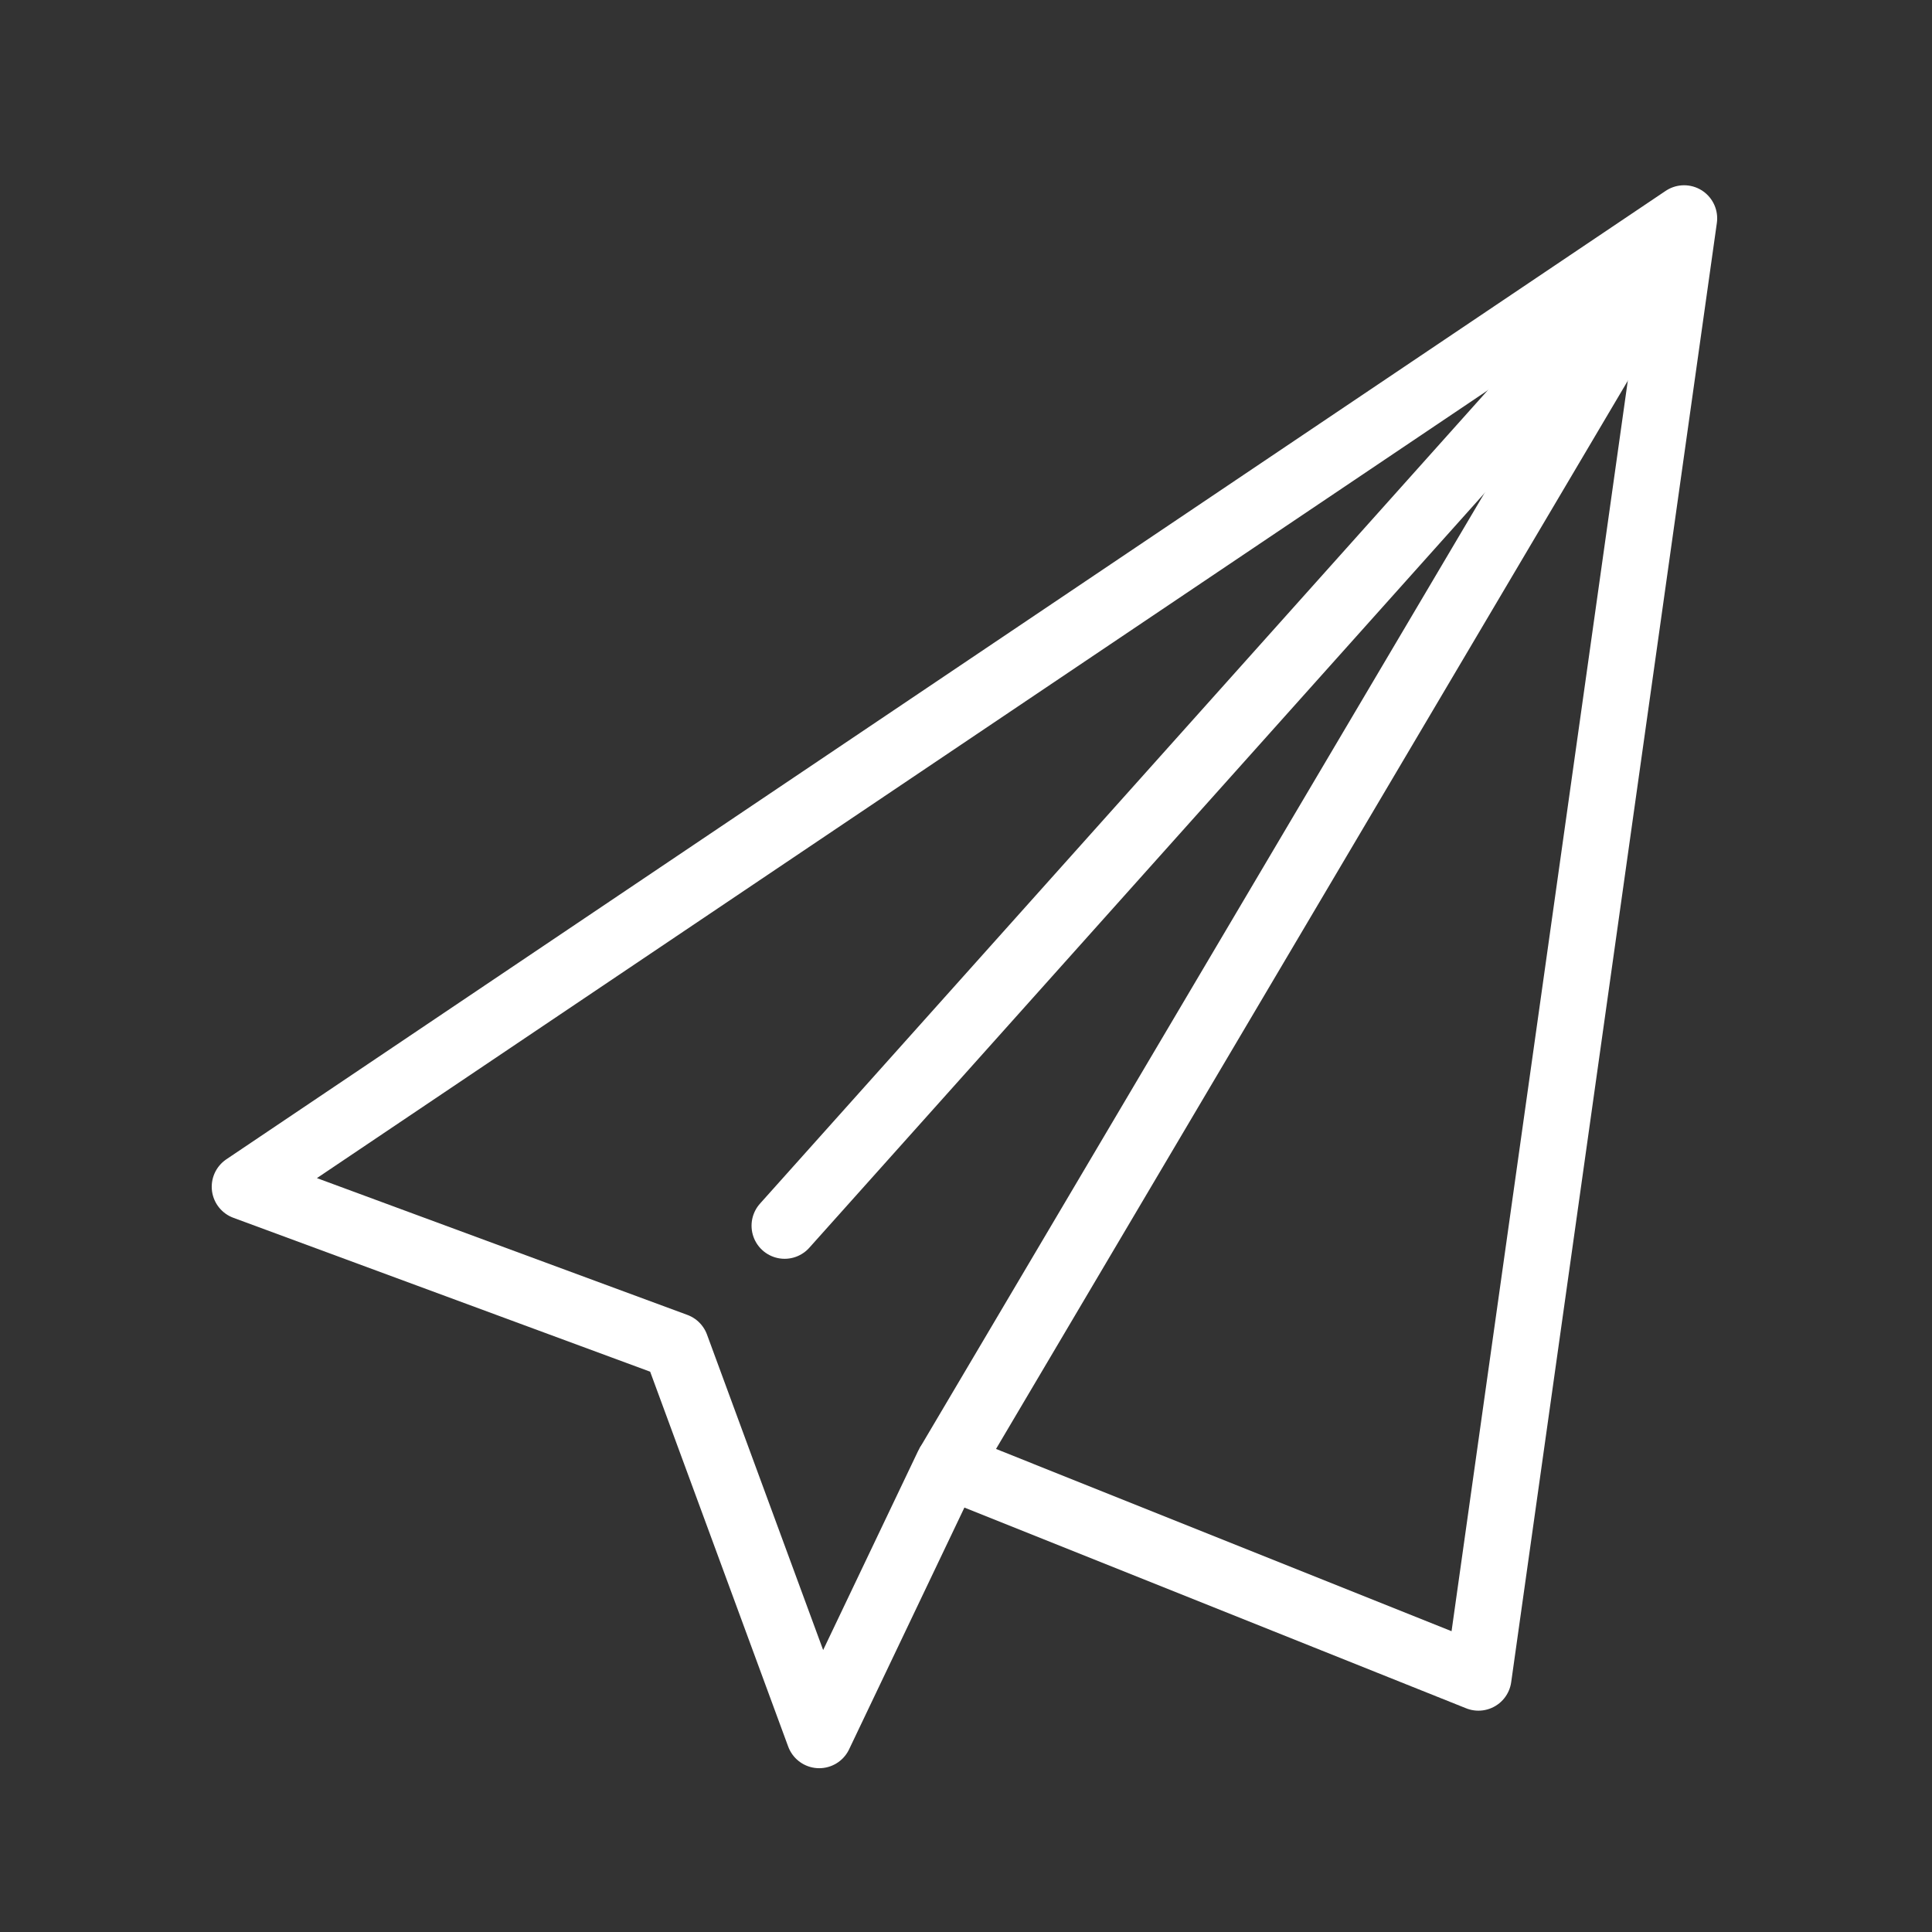
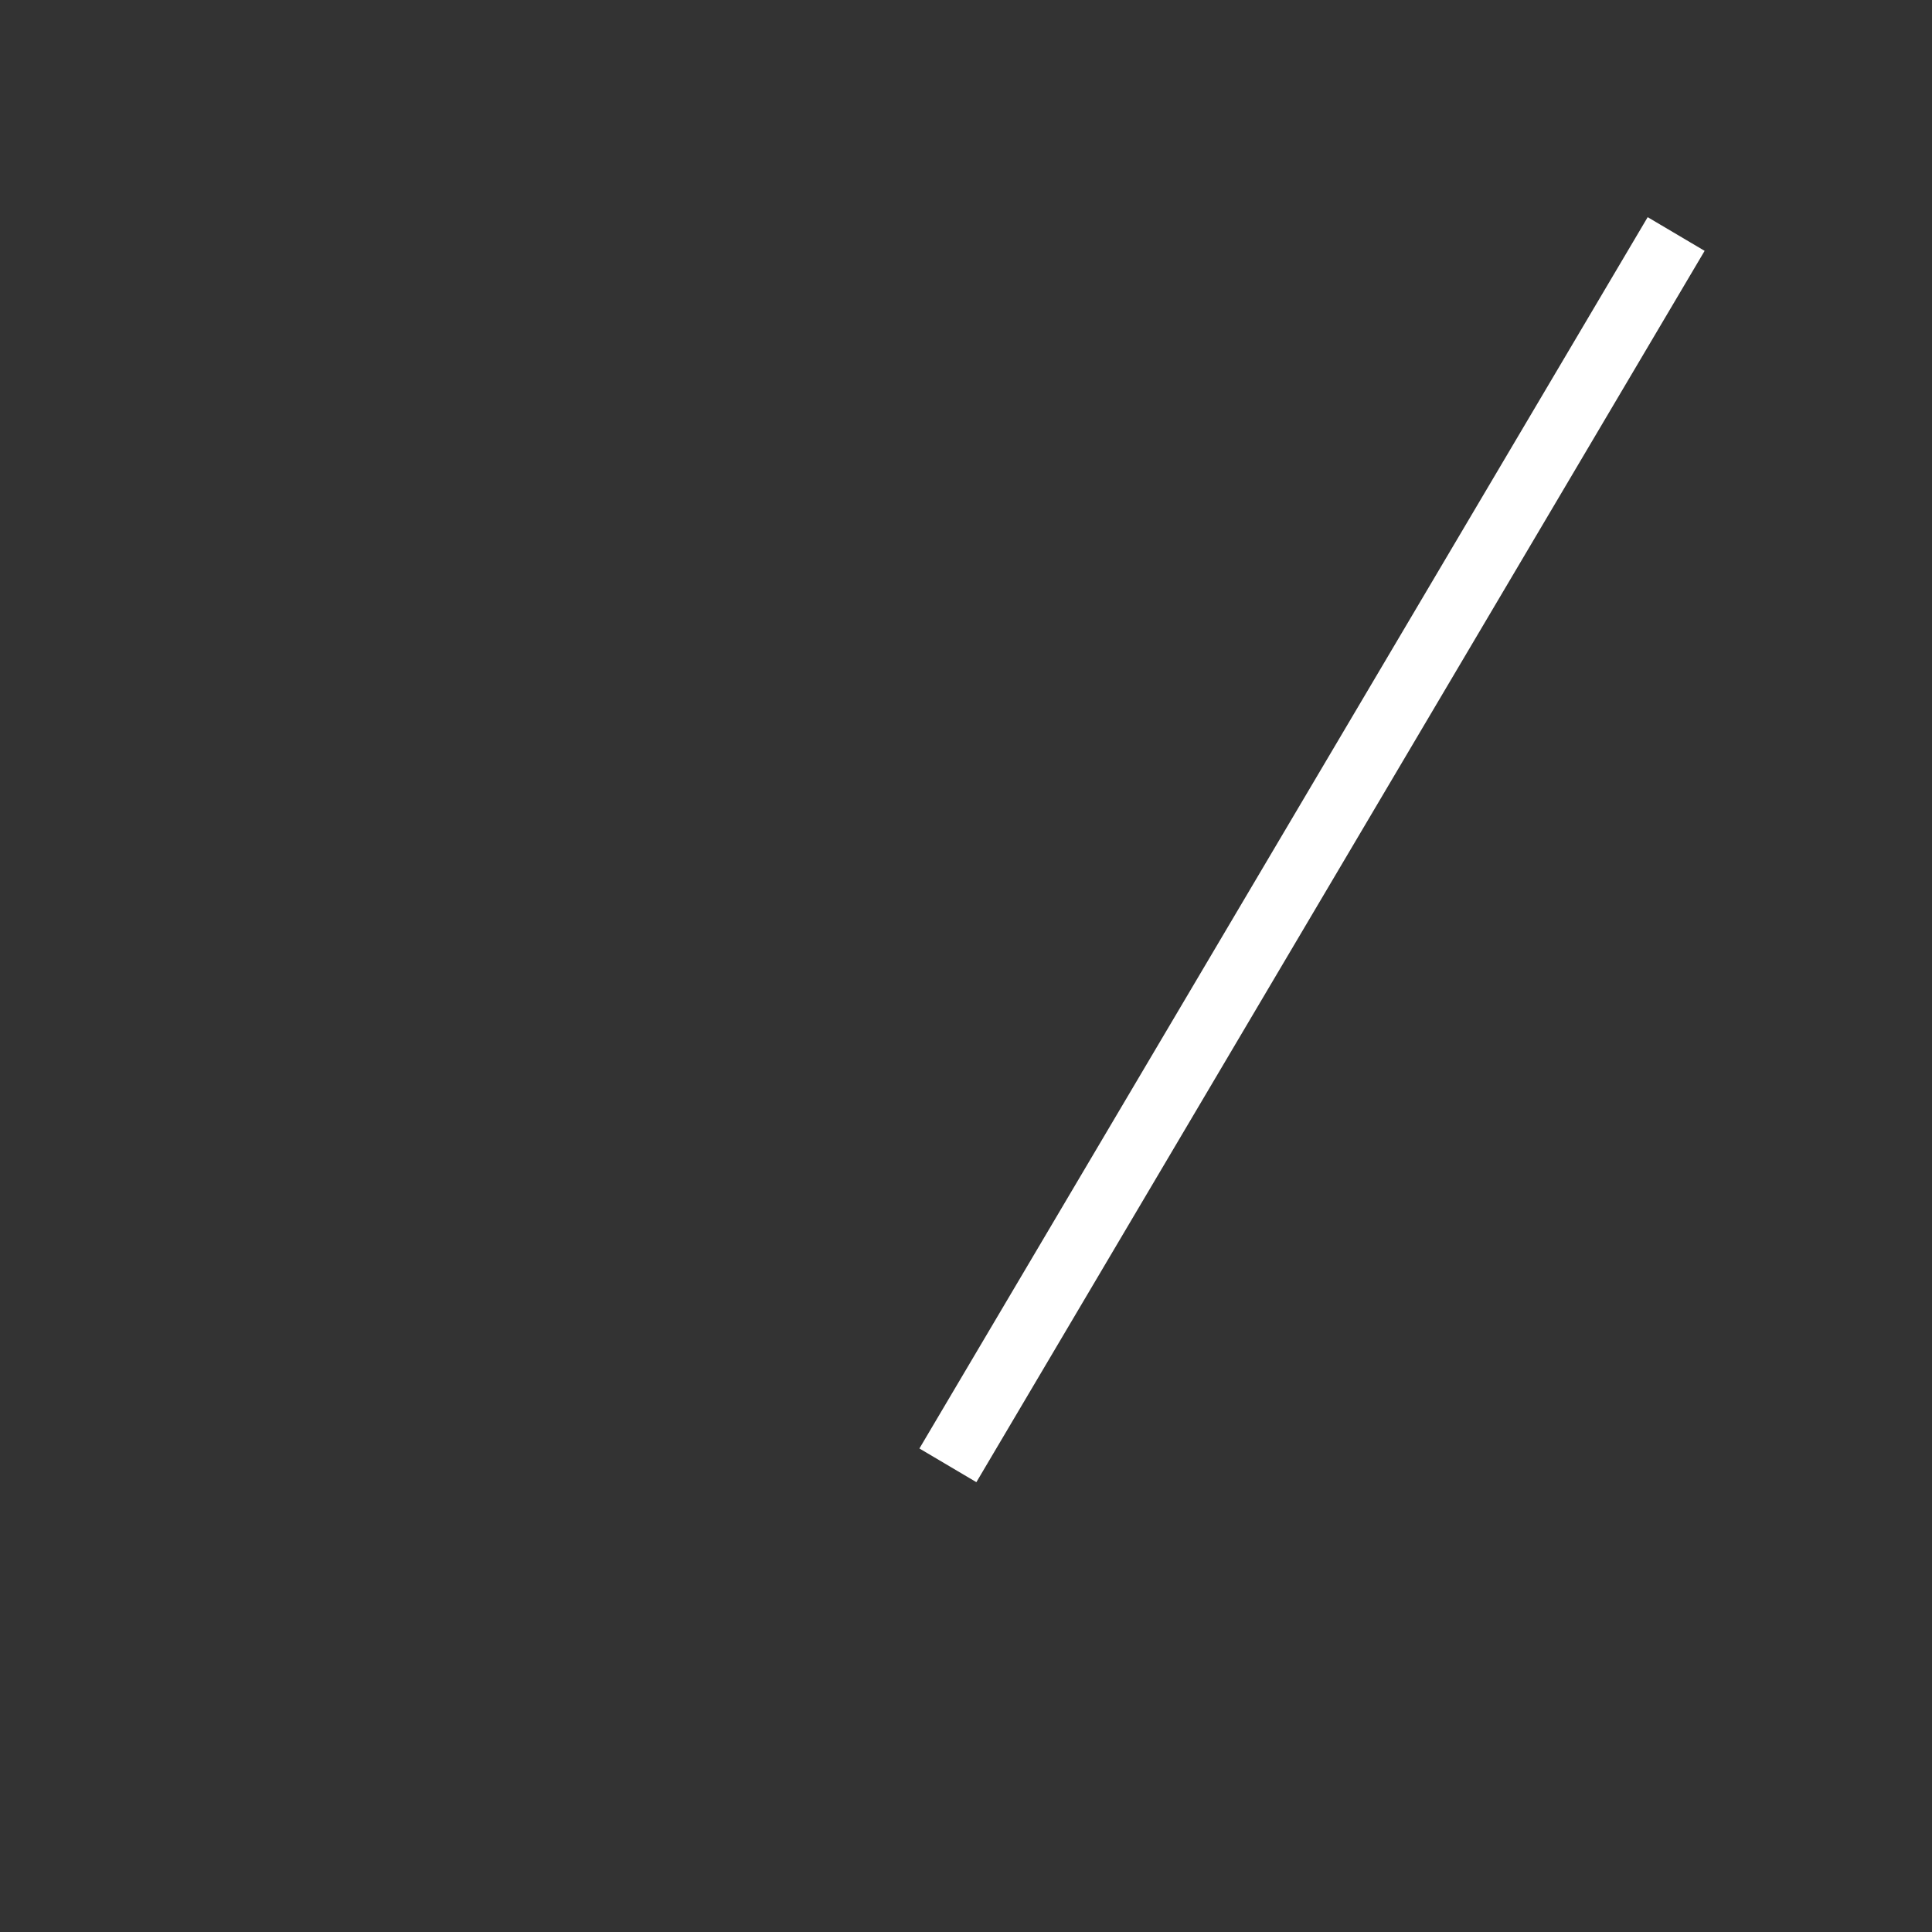
<svg xmlns="http://www.w3.org/2000/svg" width="73" height="73" viewBox="0 0 73 73">
  <rect x="0" y="0" width="73" height="73" fill="#333333" stroke="none" />
  <g fill="none" fill-rule="evenodd" stroke-linejoin="round">
    <g stroke="#FFF" stroke-width="2.5">
      <g>
-         <path d="M26.816 47.367L46.862 55.387 54.633 0.25 0.25 36.841 16.54 42.856 21.954 57.561z" transform="translate(9 8)" />
-         <path stroke-linecap="round" d="M20.647 38.313L54.19 0.826" transform="translate(9 8)" />
        <path d="M26.816 47.367L54.333 0.842" transform="translate(9 8)" />
      </g>
    </g>
  </g>
</svg>